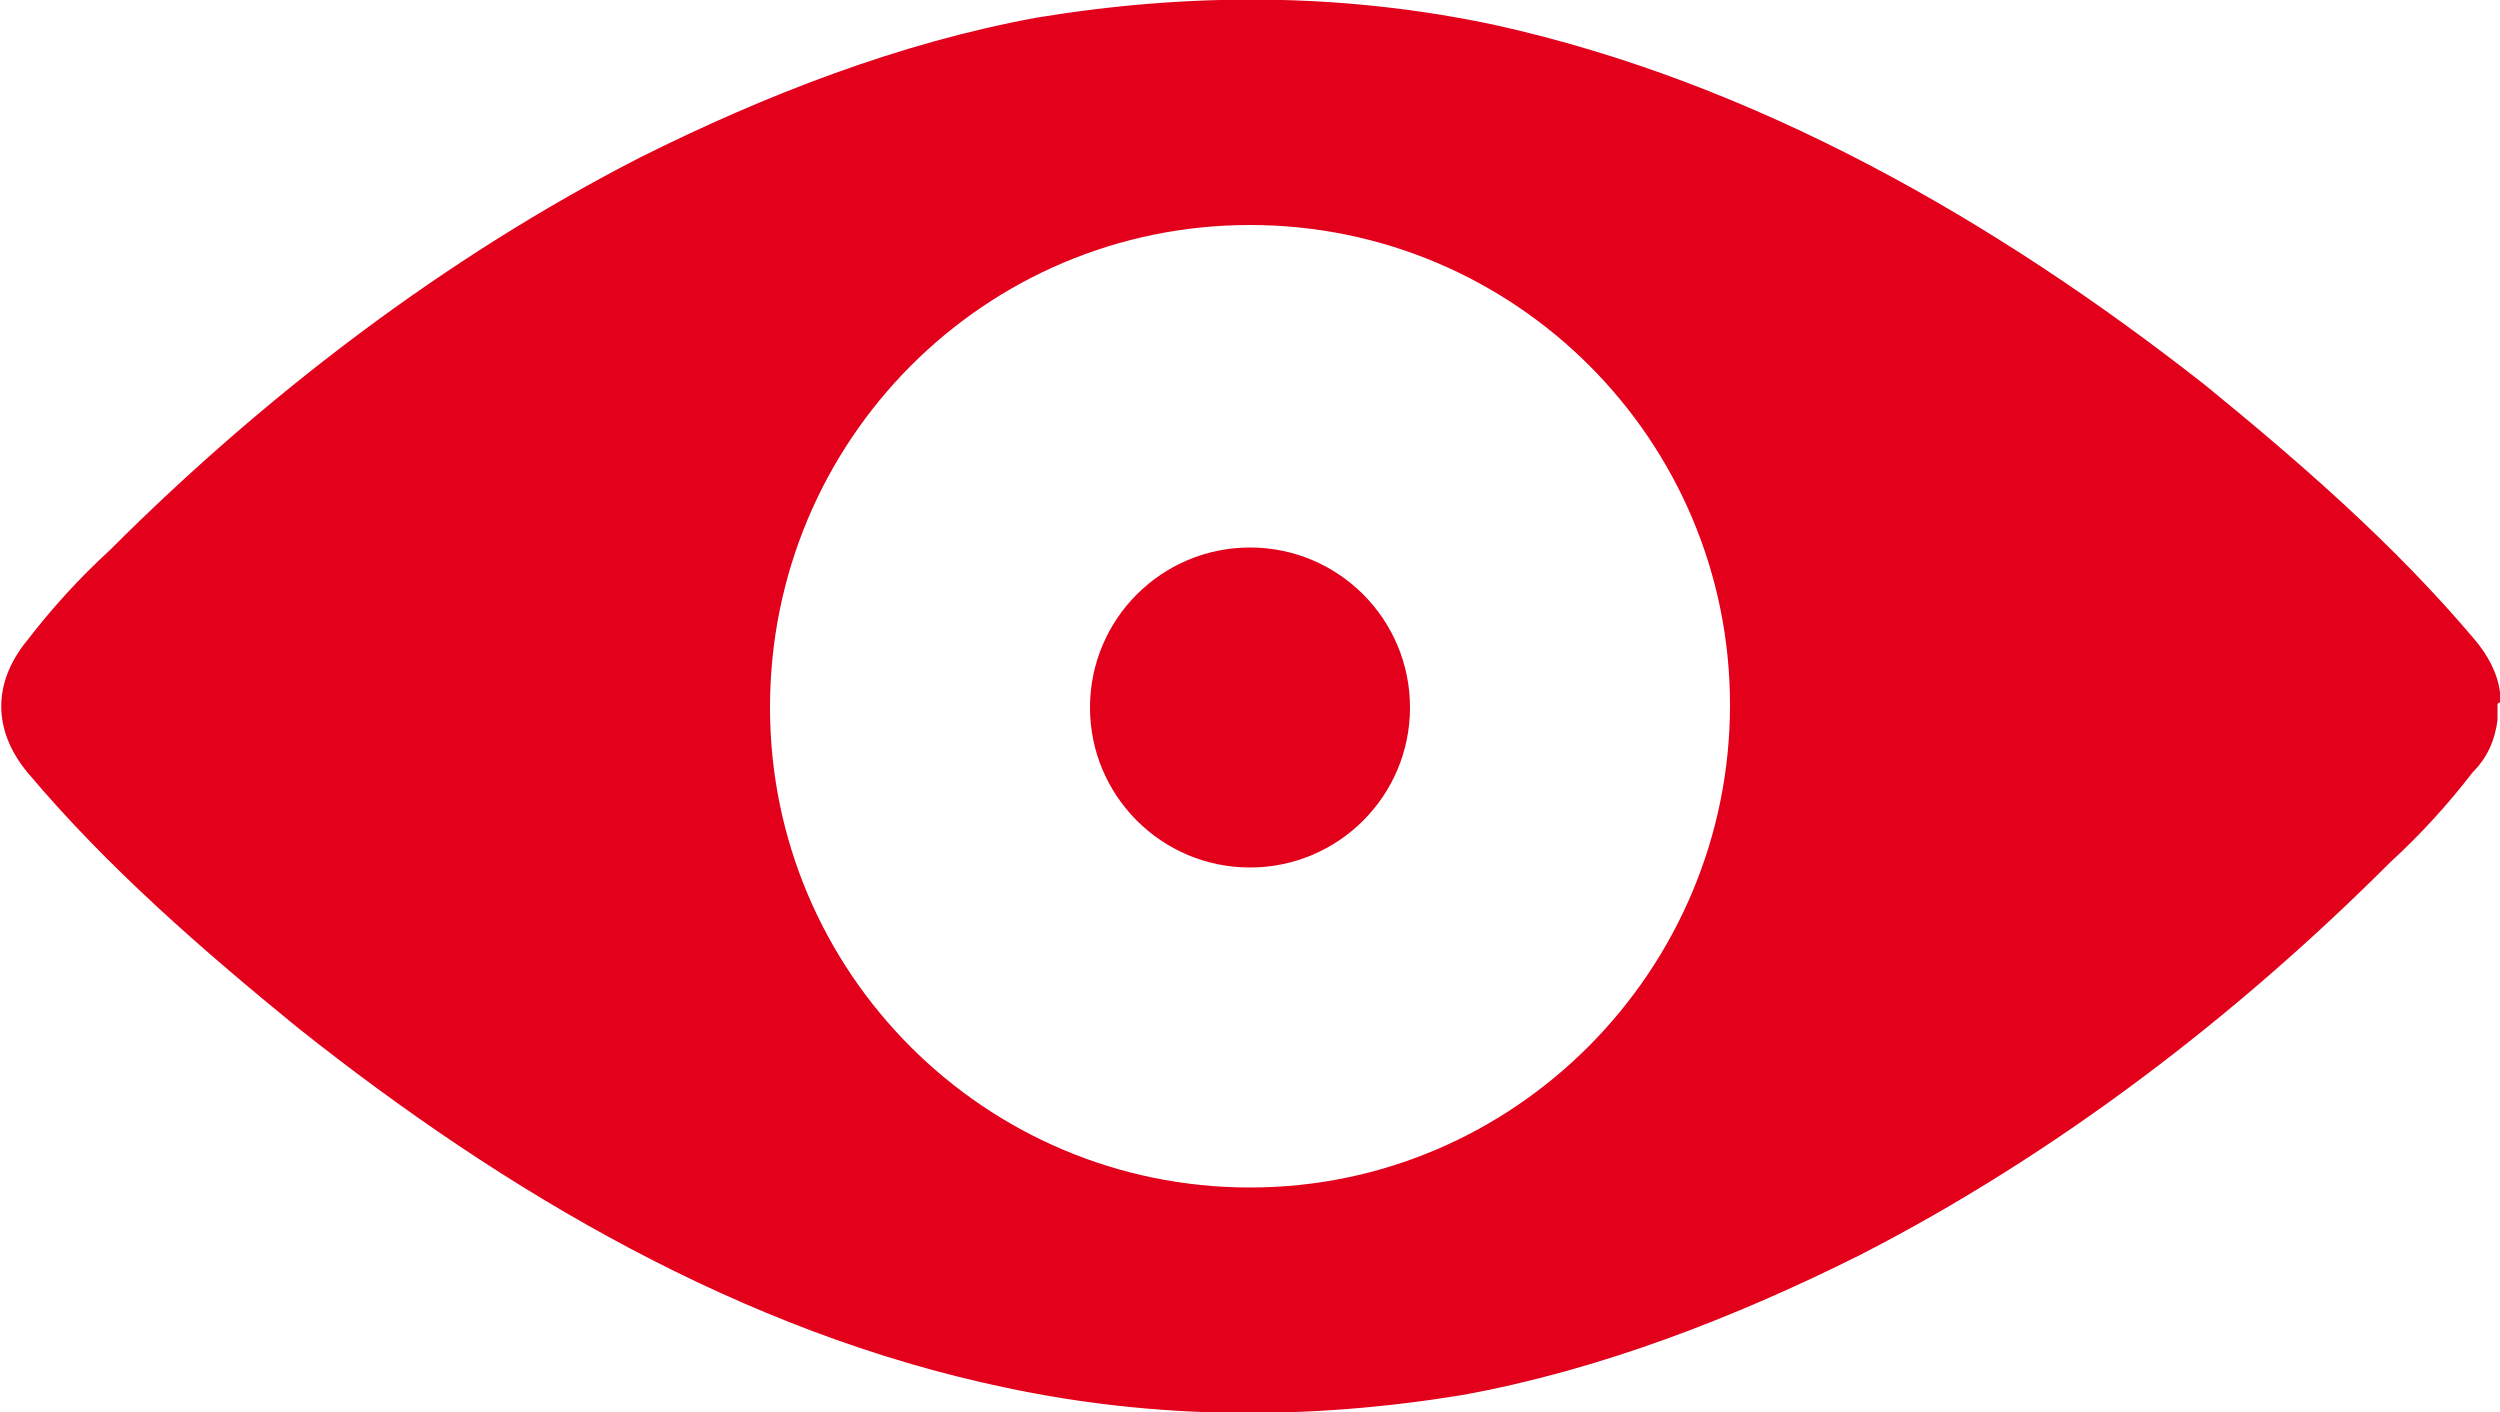
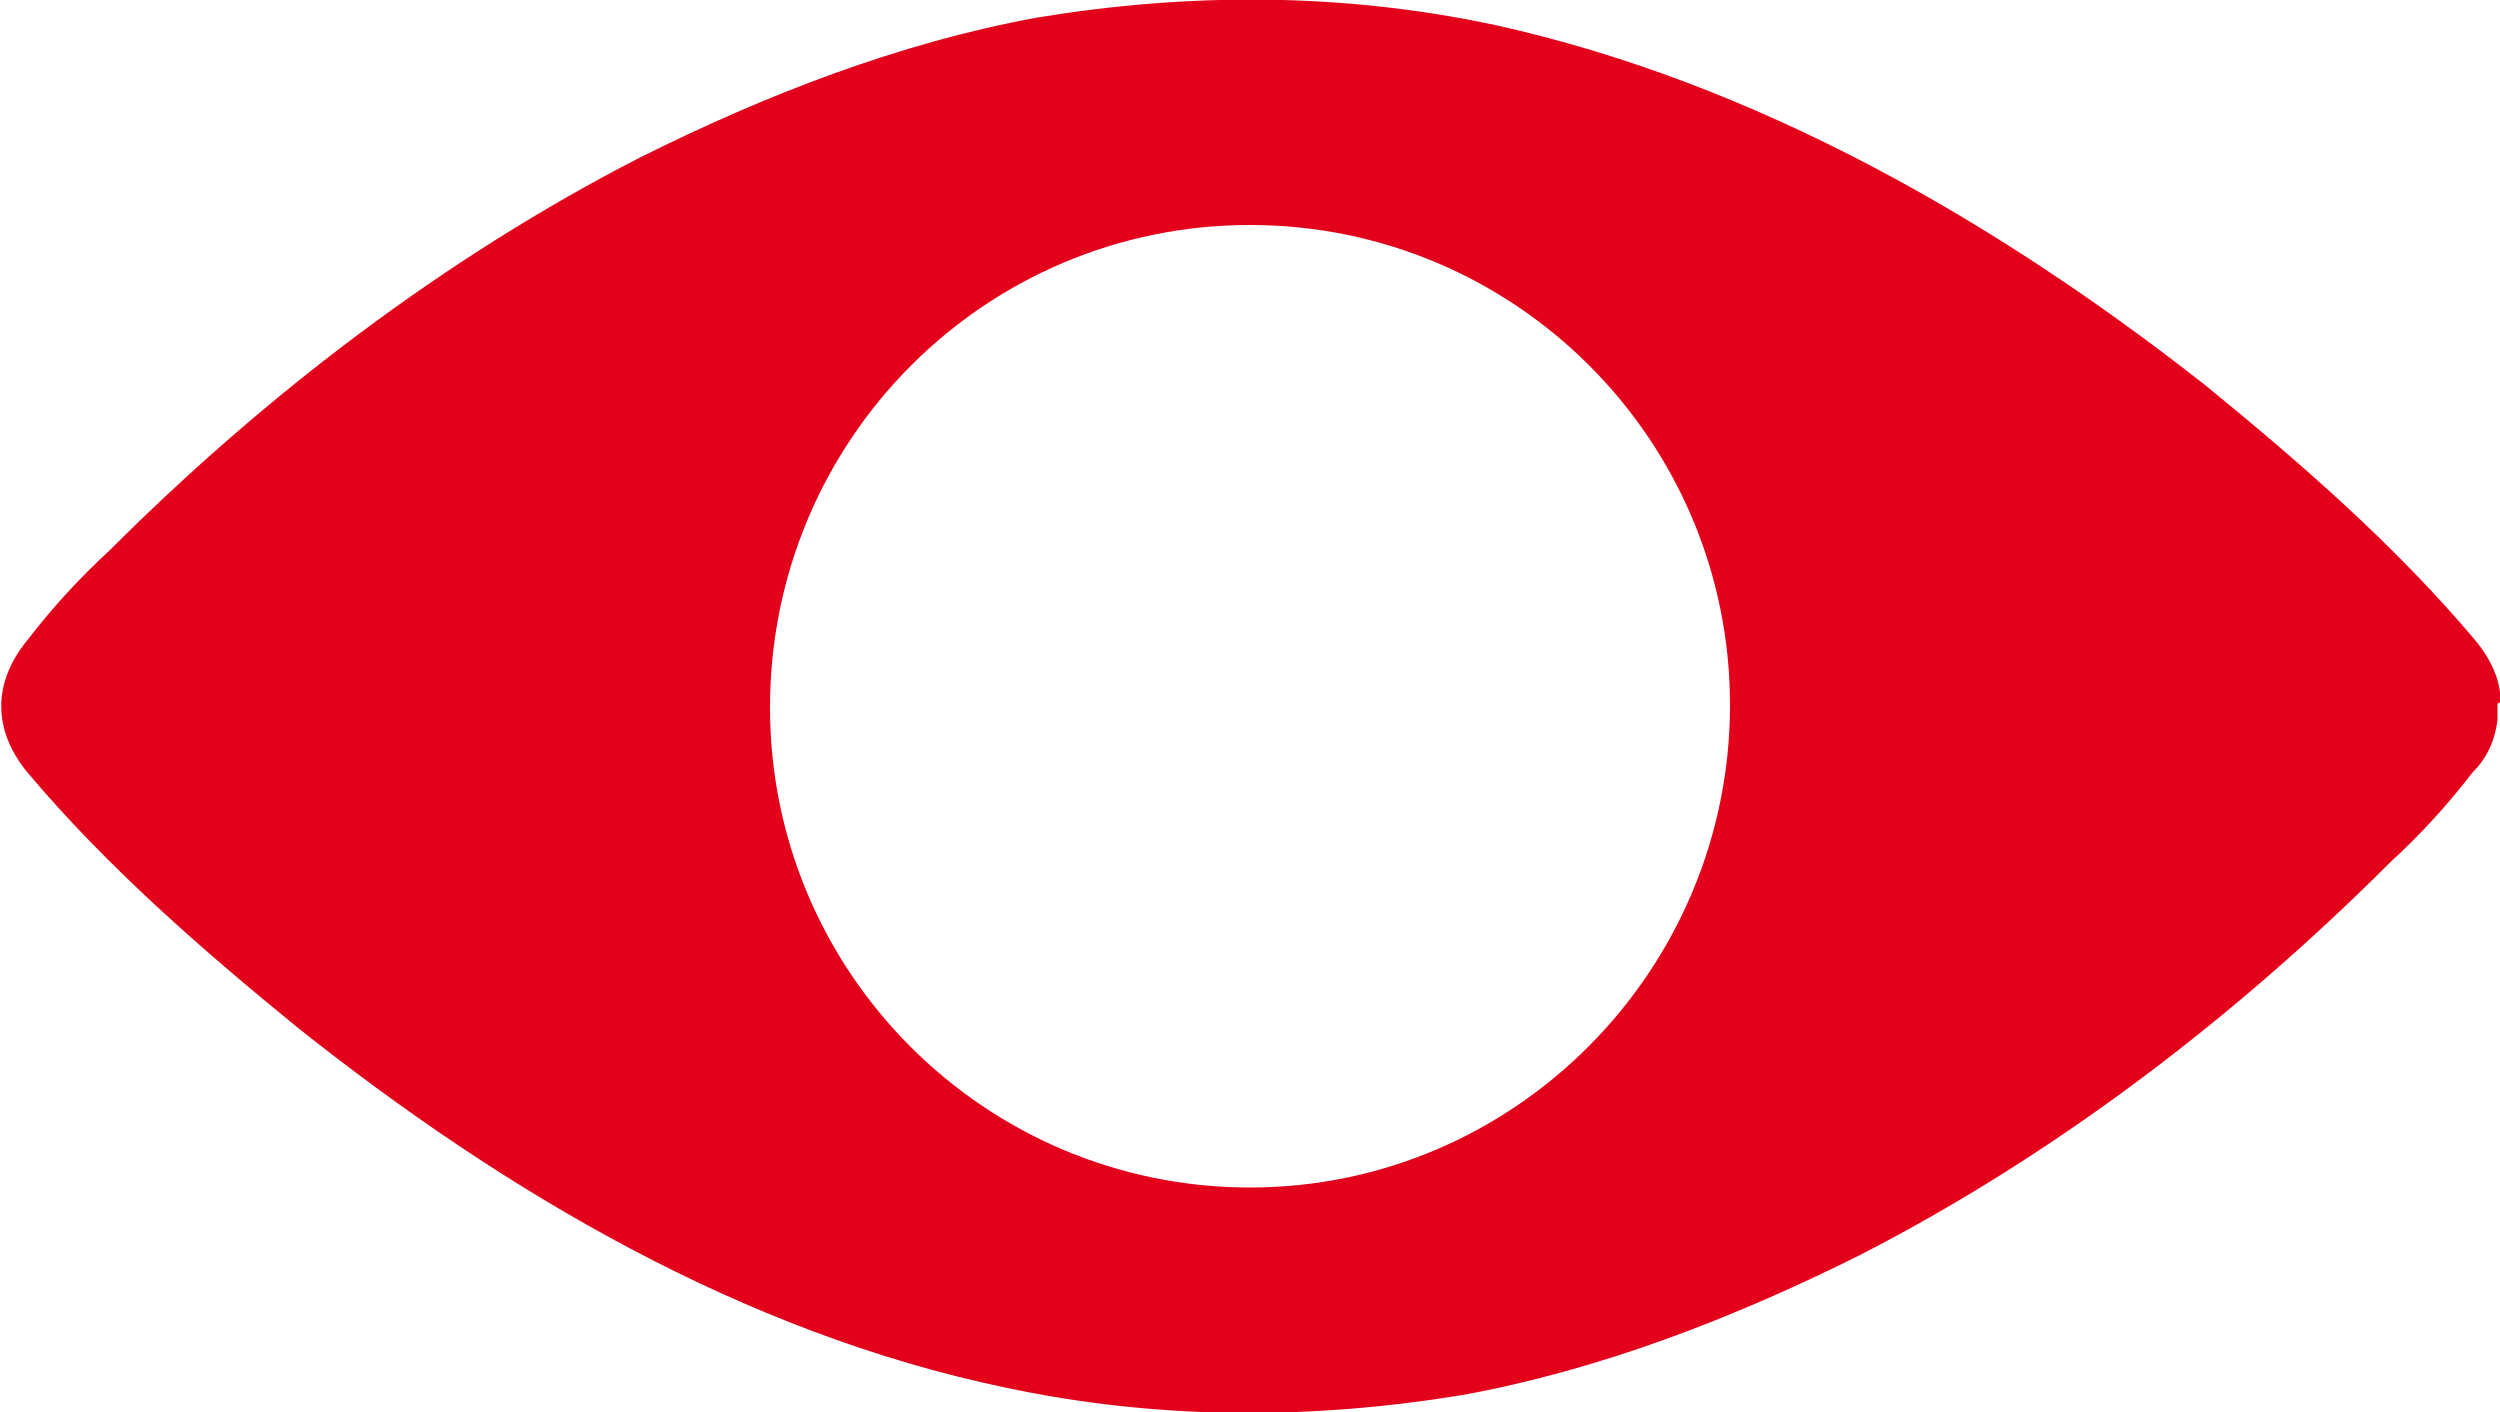
<svg xmlns="http://www.w3.org/2000/svg" version="1.1" id="Calque_1" x="0px" y="0px" viewBox="0 0 100 56.5" style="enable-background:new 0 0 100 56.5;" xml:space="preserve">
  <style type="text/css">
	.st0{fill:#E2001A;}
</style>
  <path class="st0" d="M100,28.1c0,0,0-0.1,0-0.1c0,0,0,0,0-0.1c0,0,0-0.1,0-0.1c0,0,0-0.1,0-0.1c0,0,0,0,0,0c-0.1-0.8-0.5-1.5-1-2.1  c-3.2-3.8-7-7.1-10.8-10.2C79.8,8.8,70.2,3.3,59.8,1c-6.1-1.3-12.2-1.3-18.3-0.3c-5.5,1-10.9,3.1-15.9,5.6c-7.8,4-15,9.5-21.2,15.7  c-1.2,1.1-2.3,2.3-3.3,3.6c-1.4,1.7-1.4,3.6,0,5.3c3.2,3.8,7,7.1,10.8,10.2c8.3,6.6,17.8,12.2,28.3,14.4c6.1,1.3,12.2,1.3,18.3,0.3  c5.5-1,10.9-3.1,15.9-5.6c7.8-4,15-9.5,21.2-15.7c1.2-1.1,2.3-2.3,3.3-3.6c0.6-0.6,0.9-1.3,1-2.1c0,0,0,0,0,0c0,0,0-0.1,0-0.1  c0,0,0-0.1,0-0.1c0,0,0,0,0-0.1c0,0,0-0.1,0-0.1c0-0.1,0-0.1,0-0.2S100,28.1,100,28.1z M50,47.5c-10.6,0-19.2-8.6-19.2-19.2  C30.8,17.6,39.4,9,50,9s19.2,8.6,19.2,19.2S60.6,47.5,50,47.5z" />
-   <circle class="st0" cx="50" cy="28.3" r="6.4" />
</svg>